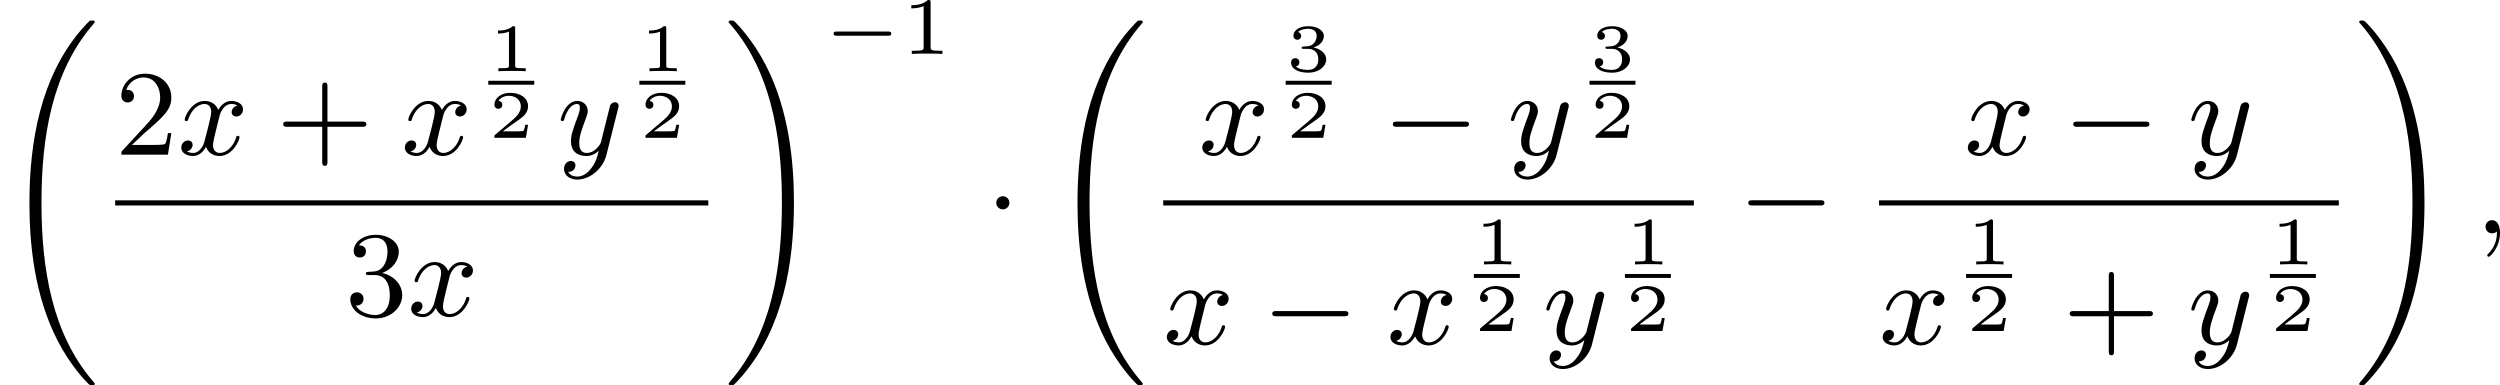
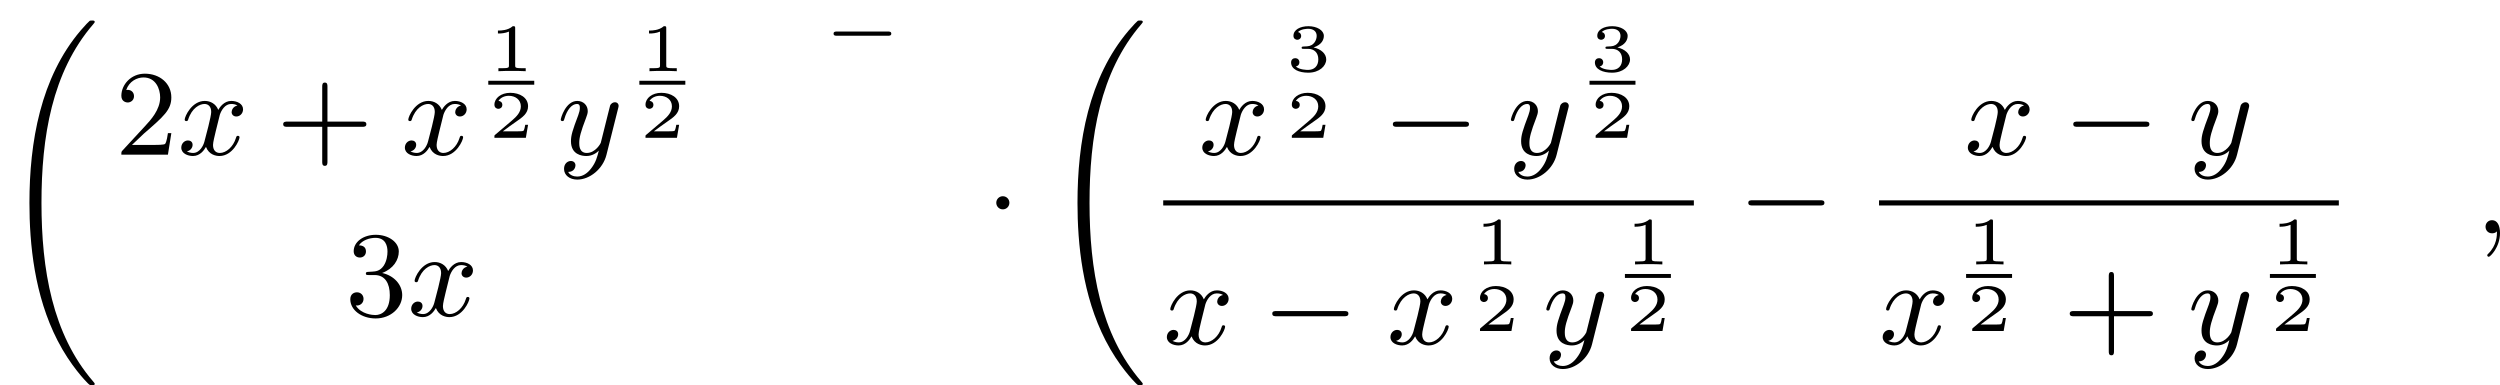
<svg xmlns="http://www.w3.org/2000/svg" xmlns:xlink="http://www.w3.org/1999/xlink" version="1.1" width="368.688pt" height="56.809pt" viewBox="143.719 375.744 368.688 56.809">
  <defs>
    <path id="g2-0" d="M6.052-2.053C6.214-2.053 6.384-2.053 6.384-2.251C6.384-2.439 6.205-2.439 6.052-2.439H1.103C.95-2.439 .771-2.439 .771-2.251C.771-2.053 .941-2.053 1.103-2.053H6.052Z" />
    <path id="g2-1" d="M1.757-2.251C1.757-2.511 1.551-2.735 1.273-2.735S.789-2.511 .789-2.251S.995-1.766 1.273-1.766S1.757-1.991 1.757-2.251Z" />
-     <path id="g4-49" d="M2.146-3.796C2.146-3.975 2.122-3.975 1.943-3.975C1.548-3.593 .938-3.593 .723-3.593V-3.359C.879-3.359 1.273-3.359 1.632-3.527V-.508C1.632-.311 1.632-.233 1.016-.233H.759V0C1.088-.024 1.554-.024 1.889-.024S2.69-.024 3.019 0V-.233H2.762C2.146-.233 2.146-.311 2.146-.508V-3.796Z" />
    <path id="g6-43" d="M6.33-2.053C6.456-2.053 6.644-2.053 6.644-2.242C6.644-2.439 6.474-2.439 6.33-2.439H3.775V-5.003C3.775-5.147 3.775-5.317 3.578-5.317C3.389-5.317 3.389-5.129 3.389-5.003V-2.439H.825C.699-2.439 .511-2.439 .511-2.251C.511-2.053 .681-2.053 .825-2.053H3.389V.511C3.389 .655 3.389 .825 3.587 .825C3.775 .825 3.775 .637 3.775 .511V-2.053H6.33Z" />
    <path id="g6-50" d="M4.142-1.587H3.891C3.873-1.47 3.802-.941 3.685-.798C3.631-.717 3.013-.717 2.833-.717H1.237L2.125-1.56C3.596-2.833 4.142-3.309 4.142-4.223C4.142-5.254 3.291-5.972 2.188-5.972C1.157-5.972 .457-5.156 .457-4.34C.457-3.891 .843-3.847 .924-3.847C1.121-3.847 1.39-3.99 1.39-4.313C1.39-4.582 1.201-4.779 .924-4.779C.879-4.779 .852-4.779 .816-4.77C1.031-5.407 1.605-5.694 2.089-5.694C3.004-5.694 3.318-4.842 3.318-4.223C3.318-3.309 2.627-2.564 2.197-2.098L.556-.323C.457-.224 .457-.206 .457 0H3.891L4.142-1.587Z" />
    <path id="g6-51" d="M2.735-3.156C3.569-3.47 3.963-4.125 3.963-4.743C3.963-5.434 3.201-5.972 2.268-5.972S.637-5.443 .637-4.761C.637-4.465 .834-4.295 1.094-4.295S1.542-4.483 1.542-4.743C1.542-5.057 1.327-5.192 1.022-5.192C1.255-5.568 1.802-5.747 2.242-5.747C2.986-5.747 3.129-5.156 3.129-4.734C3.129-4.465 3.075-4.035 2.851-3.694C2.573-3.291 2.26-3.273 2-3.255C1.775-3.237 1.757-3.237 1.686-3.237C1.605-3.228 1.533-3.219 1.533-3.12C1.533-3.004 1.605-3.004 1.757-3.004H2.179C2.959-3.004 3.3-2.376 3.3-1.524C3.3-.377 2.69-.054 2.233-.054C2.062-.054 1.193-.099 .789-.762C1.112-.717 1.363-.941 1.363-1.246C1.363-1.542 1.139-1.731 .879-1.731C.655-1.731 .386-1.596 .386-1.219C.386-.421 1.219 .197 2.26 .197C3.38 .197 4.214-.61 4.214-1.524C4.214-2.304 3.596-2.968 2.735-3.156Z" />
    <path id="g3-59" d="M1.632-.143C1.632 .152 1.632 .888 .968 1.524C.915 1.578 .915 1.587 .915 1.623C.915 1.686 .977 1.731 1.031 1.731C1.13 1.731 1.856 1.031 1.856-.018C1.856-.574 1.659-.968 1.273-.968C.968-.968 .789-.735 .789-.484S.968 0 1.273 0C1.408 0 1.542-.045 1.632-.143Z" />
    <path id="g3-120" d="M4.411-3.622C4.08-3.56 3.981-3.273 3.981-3.138C3.981-2.968 4.107-2.815 4.331-2.815C4.582-2.815 4.824-3.031 4.824-3.344C4.824-3.757 4.376-3.963 3.954-3.963C3.416-3.963 3.102-3.488 2.995-3.3C2.824-3.739 2.43-3.963 2-3.963C1.04-3.963 .52-2.815 .52-2.582C.52-2.502 .583-2.475 .646-2.475C.726-2.475 .753-2.52 .771-2.573C1.049-3.461 1.641-3.739 1.982-3.739C2.242-3.739 2.475-3.569 2.475-3.147C2.475-2.824 2.089-1.39 1.973-.959C1.901-.681 1.632-.126 1.139-.126C.959-.126 .771-.188 .681-.242C.924-.287 1.103-.493 1.103-.726C1.103-.95 .933-1.049 .762-1.049C.502-1.049 .269-.825 .269-.52C.269-.081 .753 .099 1.13 .099C1.65 .099 1.955-.332 2.089-.574C2.313 .018 2.842 .099 3.084 .099C4.053 .099 4.564-1.067 4.564-1.282C4.564-1.327 4.537-1.39 4.447-1.39C4.349-1.39 4.34-1.354 4.295-1.219C4.098-.574 3.578-.126 3.111-.126C2.851-.126 2.609-.287 2.609-.717C2.609-.915 2.735-1.408 2.815-1.748C2.851-1.91 3.093-2.878 3.111-2.941C3.219-3.264 3.488-3.739 3.945-3.739C4.107-3.739 4.277-3.712 4.411-3.622Z" />
    <path id="g3-121" d="M4.501-3.452C4.51-3.497 4.528-3.551 4.528-3.604C4.528-3.721 4.447-3.865 4.25-3.865C4.133-3.865 3.972-3.793 3.9-3.622C3.891-3.587 3.802-3.219 3.748-3.022L3.3-1.228C3.228-.968 3.228-.95 3.21-.87C3.201-.834 2.824-.126 2.179-.126C1.623-.126 1.623-.69 1.623-.861C1.623-1.264 1.739-1.704 2.125-2.708C2.197-2.914 2.251-3.04 2.251-3.21C2.251-3.649 1.919-3.963 1.479-3.963C.619-3.963 .26-2.69 .26-2.582C.26-2.502 .323-2.475 .386-2.475C.484-2.475 .493-2.529 .529-2.645C.717-3.309 1.076-3.739 1.453-3.739C1.668-3.739 1.668-3.569 1.668-3.443C1.668-3.291 1.632-3.129 1.551-2.914C1.13-1.802 1.013-1.426 1.013-.995C1.013 0 1.82 .099 2.152 .099C2.591 .099 2.905-.134 3.067-.296C2.95 .161 2.851 .565 2.502 1.013C2.233 1.372 1.874 1.614 1.479 1.614C1.228 1.614 .933 1.524 .807 1.273C1.282 1.273 1.345 .879 1.345 .789C1.345 .592 1.201 .466 1.004 .466C.789 .466 .502 .637 .502 1.049C.502 1.515 .915 1.838 1.479 1.838C2.394 1.838 3.371 1.058 3.631 .009L4.501-3.452Z" />
    <path id="g0-32" d="M6.985 26.415C6.985 26.388 6.985 26.37 6.868 26.236C3.856 22.748 3.058 17.96 3.058 13.073C3.058 8.24 3.82 3.434 6.877-.108C6.985-.233 6.985-.251 6.985-.278C6.985-.377 6.895-.377 6.779-.377C6.644-.377 6.635-.368 6.608-.35C6.563-.323 6.276-.027 5.945 .359C2.986 3.838 2.17 8.599 2.17 13.064C2.17 16.122 2.537 19.896 4.241 23.214C5.192 25.07 6.33 26.227 6.474 26.37C6.617 26.505 6.626 26.514 6.779 26.514C6.895 26.514 6.985 26.514 6.985 26.415Z" />
-     <path id="g0-33" d="M5.12 13.073C5.12 10.015 4.752 6.241 3.049 2.923C2.098 1.067 .959-.09 .816-.233C.672-.368 .664-.377 .511-.377C.395-.377 .305-.377 .305-.278C.305-.242 .305-.224 .421-.108C3.856 3.811 4.232 9.549 4.232 13.064C4.232 17.915 3.461 22.712 .412 26.245C.305 26.37 .305 26.388 .305 26.415C.305 26.514 .395 26.514 .511 26.514C.646 26.514 .655 26.505 .681 26.487C.726 26.46 1.013 26.164 1.345 25.778C4.304 22.299 5.12 17.538 5.12 13.073Z" />
    <path id="g7-49" d="M1.983-3.168C1.983-3.318 1.968-3.318 1.803-3.318C1.45-2.999 .897-2.999 .797-2.999H.712V-2.78H.797C.912-2.78 1.235-2.795 1.524-2.919V-.428C1.524-.274 1.524-.219 .996-.219H.747V0C1.021-.02 1.465-.02 1.753-.02S2.486-.02 2.76 0V-.219H2.511C1.983-.219 1.983-.274 1.983-.428V-3.168Z" />
    <path id="g7-50" d="M2.934-.961H2.725C2.71-.867 2.66-.558 2.58-.508C2.54-.478 2.122-.478 2.047-.478H1.071C1.4-.722 1.768-1.001 2.067-1.2C2.516-1.509 2.934-1.798 2.934-2.326C2.934-2.964 2.331-3.318 1.619-3.318C.946-3.318 .453-2.929 .453-2.441C.453-2.182 .672-2.137 .742-2.137C.877-2.137 1.036-2.227 1.036-2.431C1.036-2.61 .907-2.71 .752-2.725C.892-2.949 1.181-3.098 1.514-3.098C1.998-3.098 2.401-2.809 2.401-2.321C2.401-1.903 2.112-1.584 1.729-1.26L.513-.229C.463-.184 .458-.184 .453-.149V0H2.77L2.934-.961Z" />
    <path id="g7-51" d="M1.644-1.649C2.102-1.649 2.406-1.365 2.406-.872C2.406-.364 2.092-.095 1.649-.095C1.594-.095 1.001-.095 .747-.354C.951-.384 1.011-.538 1.011-.658C1.011-.842 .872-.961 .707-.961C.548-.961 .399-.857 .399-.648C.399-.13 .986 .11 1.664 .11C2.481 .11 2.989-.384 2.989-.867C2.989-1.275 2.625-1.624 2.057-1.753C2.655-1.948 2.814-2.326 2.814-2.605C2.814-3.014 2.306-3.318 1.679-3.318C1.066-3.318 .573-3.059 .573-2.61C.573-2.376 .762-2.316 .857-2.316C1.001-2.316 1.141-2.421 1.141-2.6C1.141-2.715 1.081-2.854 .902-2.884C1.116-3.113 1.559-3.128 1.664-3.128C2.027-3.128 2.286-2.944 2.286-2.605C2.286-2.316 2.097-1.863 1.574-1.833C1.435-1.828 1.415-1.823 1.285-1.818C1.23-1.813 1.176-1.808 1.176-1.733C1.176-1.649 1.225-1.649 1.315-1.649H1.644Z" />
    <path id="g1-0" d="M4.758-1.339C4.854-1.339 5.003-1.339 5.003-1.494S4.854-1.65 4.758-1.65H.992C.897-1.65 .747-1.65 .747-1.494S.897-1.339 .992-1.339H4.758Z" />
  </defs>
  <g id="page1" transform="matrix(2 0 0 2 0 0)">
    <use x="71.86" y="189.763" xlink:href="#g0-32" />
    <use x="80.351" y="199.277" xlink:href="#g6-50" />
    <use x="84.958" y="199.277" xlink:href="#g3-120" />
    <use x="92.23" y="199.277" xlink:href="#g6-43" />
    <use x="101.445" y="199.277" xlink:href="#g3-120" />
    <use x="107.864" y="193.122" xlink:href="#g7-49" />
    <rect x="107.864" y="193.828" height=".29" width="3.39" />
    <use x="107.864" y="198.034" xlink:href="#g7-50" />
    <use x="112.948" y="199.277" xlink:href="#g3-121" />
    <use x="119.004" y="193.122" xlink:href="#g7-49" />
    <rect x="119.004" y="193.828" height=".29" width="3.39" />
    <use x="119.004" y="198.034" xlink:href="#g7-50" />
-     <rect x="80.351" y="202.645" height=".379" width="43.737" />
    <use x="97.303" y="211.157" xlink:href="#g6-51" />
    <use x="101.911" y="211.157" xlink:href="#g3-120" />
    <use x="125.283" y="189.763" xlink:href="#g0-33" />
    <use x="132.578" y="191.847" xlink:href="#g1-0" />
    <use x="138.334" y="191.847" xlink:href="#g4-49" />
    <use x="144.533" y="205.076" xlink:href="#g2-1" />
    <use x="149.141" y="189.763" xlink:href="#g0-32" />
    <use x="160.244" y="199.277" xlink:href="#g3-120" />
    <use x="166.663" y="193.122" xlink:href="#g7-51" />
-     <rect x="166.663" y="193.828" height=".29" width="3.39" />
    <use x="166.663" y="198.034" xlink:href="#g7-50" />
    <use x="173.794" y="199.277" xlink:href="#g2-0" />
    <use x="183.01" y="199.277" xlink:href="#g3-121" />
    <use x="189.065" y="193.122" xlink:href="#g7-51" />
    <rect x="189.065" y="193.828" height=".29" width="3.39" />
    <use x="189.065" y="198.034" xlink:href="#g7-50" />
    <rect x="157.632" y="202.645" height=".379" width="39.129" />
    <use x="157.632" y="213.246" xlink:href="#g3-120" />
    <use x="164.903" y="213.246" xlink:href="#g2-0" />
    <use x="174.119" y="213.246" xlink:href="#g3-120" />
    <use x="180.538" y="207.369" xlink:href="#g7-49" />
-     <rect x="180.538" y="208.075" height=".29" width="3.39" />
    <use x="180.538" y="212.281" xlink:href="#g7-50" />
    <use x="185.621" y="213.246" xlink:href="#g3-121" />
    <use x="191.677" y="207.369" xlink:href="#g7-49" />
    <rect x="191.677" y="208.075" height=".29" width="3.39" />
    <use x="191.677" y="212.281" xlink:href="#g7-50" />
    <use x="200.004" y="205.076" xlink:href="#g2-0" />
    <use x="216.695" y="199.277" xlink:href="#g3-120" />
    <use x="223.966" y="199.277" xlink:href="#g2-0" />
    <use x="233.181" y="199.277" xlink:href="#g3-121" />
    <rect x="210.415" y="202.645" height=".379" width="33.905" />
    <use x="210.415" y="213.246" xlink:href="#g3-120" />
    <use x="216.834" y="207.369" xlink:href="#g7-49" />
    <rect x="216.834" y="208.075" height=".29" width="3.39" />
    <use x="216.834" y="212.281" xlink:href="#g7-50" />
    <use x="223.966" y="213.246" xlink:href="#g6-43" />
    <use x="233.181" y="213.246" xlink:href="#g3-121" />
    <use x="239.237" y="207.369" xlink:href="#g7-49" />
    <rect x="239.237" y="208.075" height=".29" width="3.39" />
    <use x="239.237" y="212.281" xlink:href="#g7-50" />
    <use x="245.516" y="189.763" xlink:href="#g0-33" />
    <use x="254.348" y="205.076" xlink:href="#g3-59" />
  </g>
</svg>